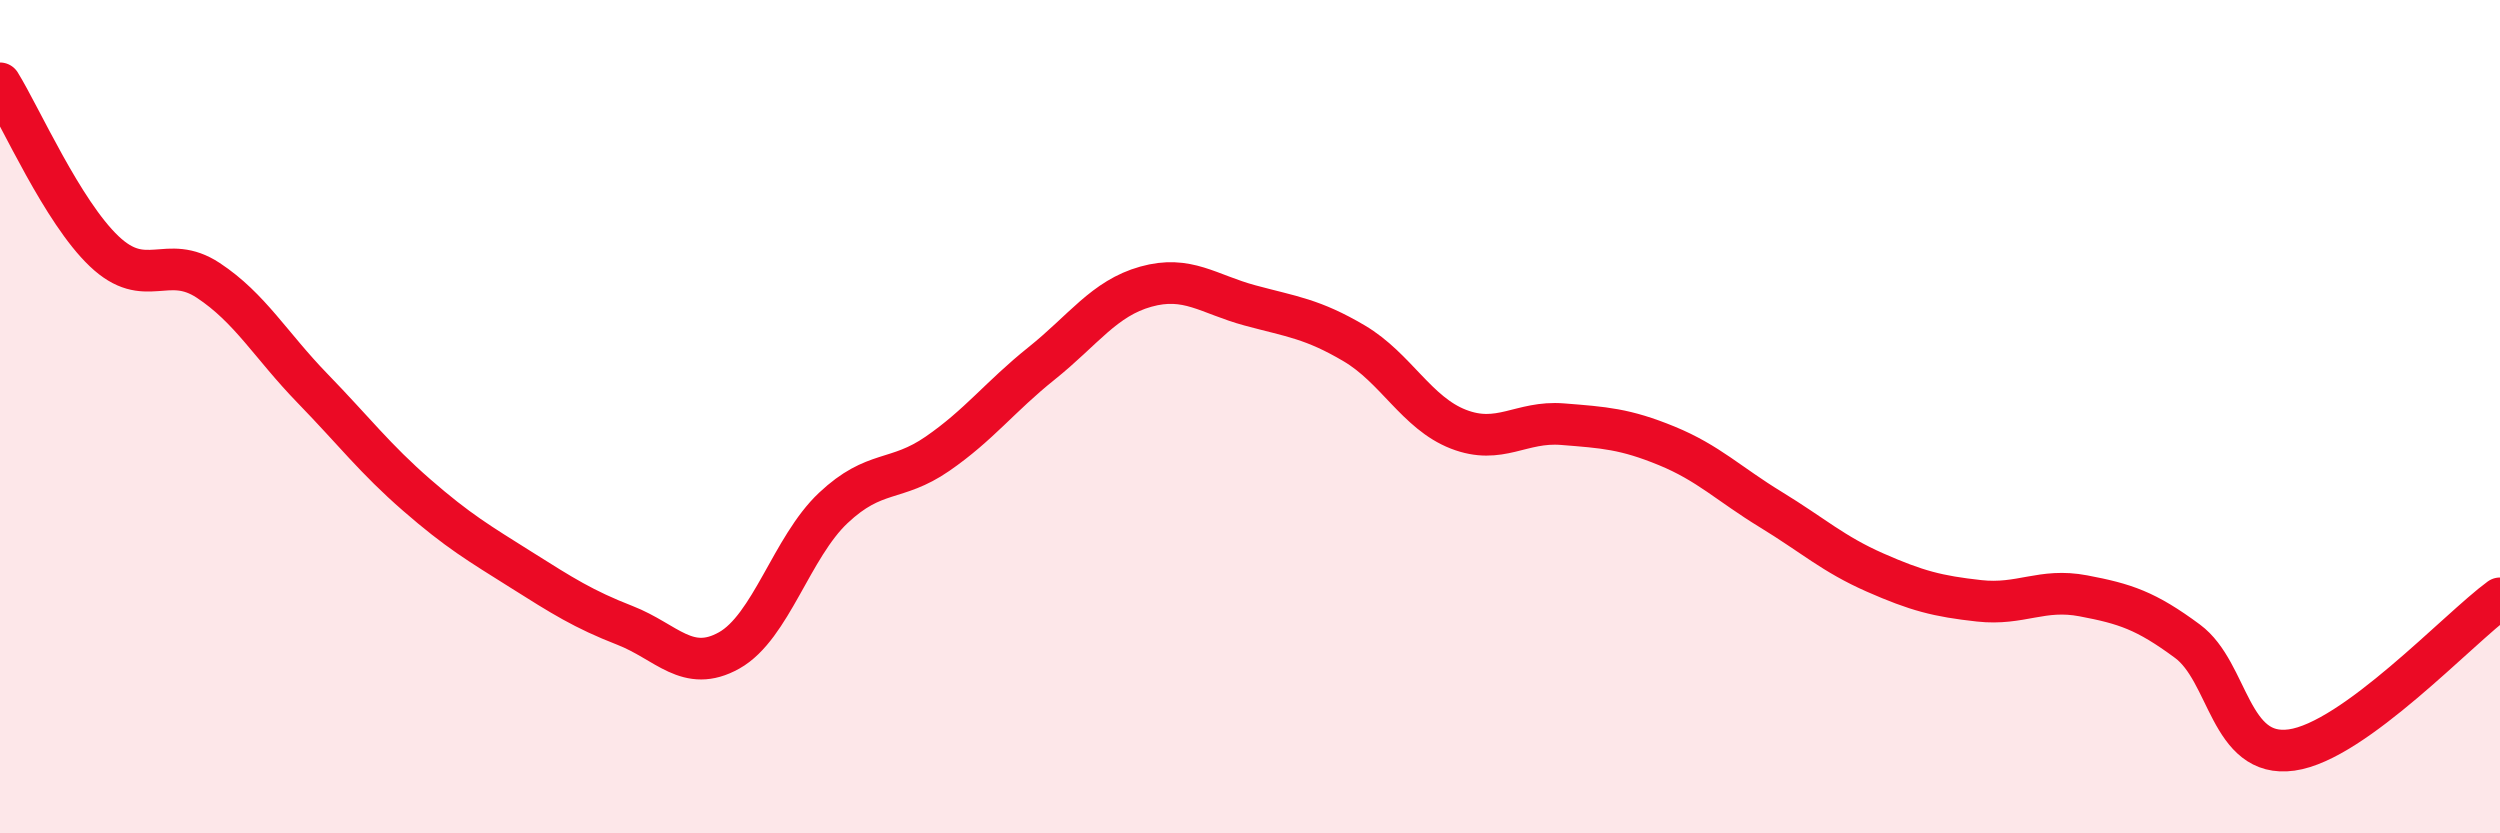
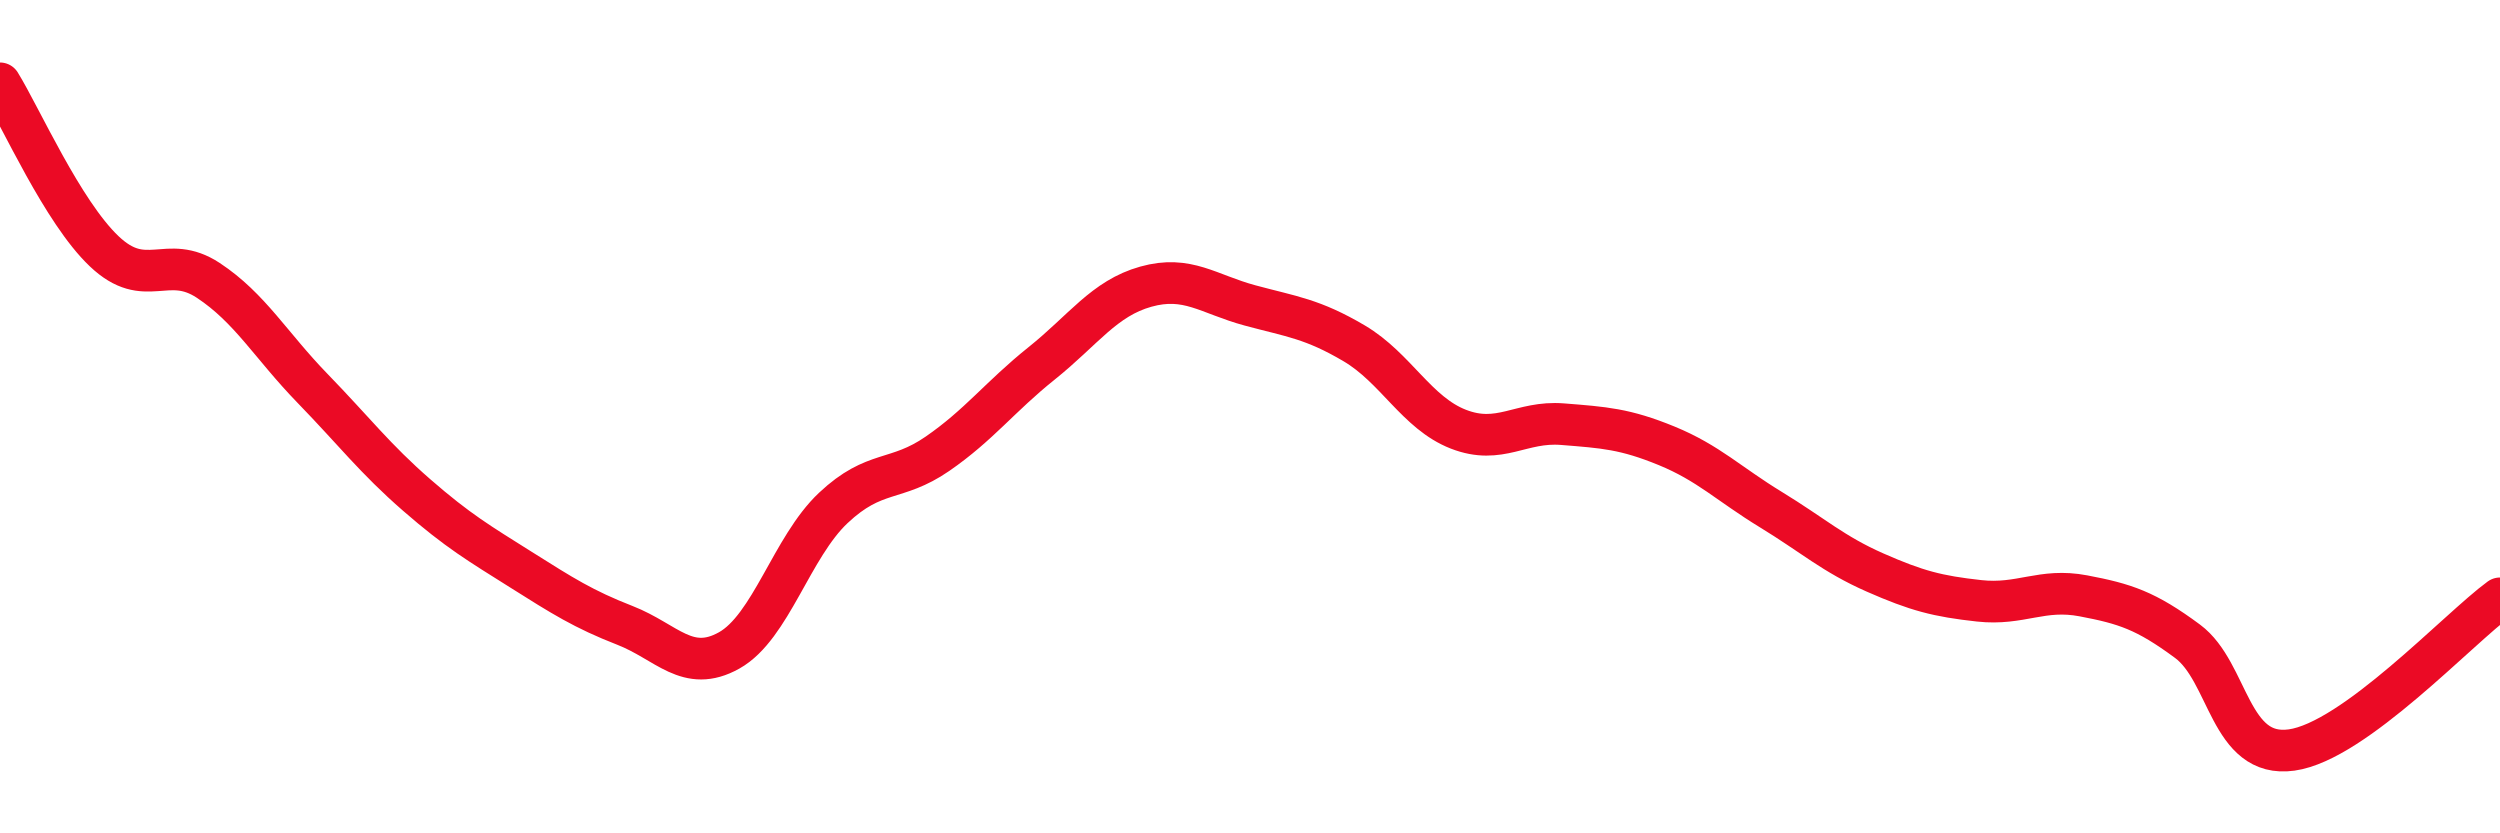
<svg xmlns="http://www.w3.org/2000/svg" width="60" height="20" viewBox="0 0 60 20">
-   <path d="M 0,2 C 0.5,2.81 1.5,5.08 2.5,6.03 C 3.5,6.98 4,6.07 5,6.73 C 6,7.39 6.5,8.29 7.5,9.32 C 8.5,10.35 9,11.01 10,11.88 C 11,12.75 11.5,13.04 12.5,13.67 C 13.5,14.3 14,14.62 15,15.01 C 16,15.4 16.5,16.17 17.5,15.61 C 18.5,15.05 19,13.13 20,12.19 C 21,11.25 21.5,11.58 22.5,10.89 C 23.5,10.2 24,9.52 25,8.72 C 26,7.92 26.5,7.16 27.5,6.88 C 28.5,6.6 29,7.06 30,7.33 C 31,7.6 31.5,7.65 32.5,8.24 C 33.5,8.83 34,9.91 35,10.3 C 36,10.69 36.5,10.1 37.5,10.18 C 38.5,10.26 39,10.29 40,10.7 C 41,11.11 41.5,11.62 42.5,12.23 C 43.5,12.84 44,13.3 45,13.74 C 46,14.18 46.5,14.31 47.5,14.42 C 48.5,14.53 49,14.11 50,14.3 C 51,14.49 51.5,14.65 52.5,15.39 C 53.5,16.13 53.5,18.21 55,18 C 56.5,17.79 59,15.09 60,14.36L60 20L0 20Z" fill="#EB0A25" opacity="0.1" stroke-linecap="round" stroke-linejoin="round" />
  <path d="M 0,2 C 0.5,2.81 1.5,5.08 2.5,6.03 C 3.5,6.98 4,6.07 5,6.73 C 6,7.39 6.5,8.29 7.5,9.32 C 8.5,10.35 9,11.01 10,11.88 C 11,12.75 11.5,13.04 12.5,13.67 C 13.5,14.3 14,14.62 15,15.01 C 16,15.4 16.5,16.17 17.5,15.61 C 18.5,15.05 19,13.13 20,12.19 C 21,11.25 21.5,11.58 22.5,10.89 C 23.5,10.2 24,9.52 25,8.72 C 26,7.92 26.5,7.16 27.5,6.88 C 28.5,6.6 29,7.06 30,7.33 C 31,7.6 31.5,7.65 32.5,8.24 C 33.5,8.83 34,9.91 35,10.3 C 36,10.69 36.5,10.1 37.5,10.18 C 38.5,10.26 39,10.29 40,10.7 C 41,11.11 41.5,11.62 42.5,12.23 C 43.5,12.84 44,13.3 45,13.74 C 46,14.18 46.5,14.31 47.5,14.42 C 48.5,14.53 49,14.11 50,14.3 C 51,14.49 51.5,14.65 52.5,15.39 C 53.5,16.13 53.5,18.21 55,18 C 56.5,17.79 59,15.09 60,14.36" stroke="#EB0A25" stroke-width="1" fill="none" stroke-linecap="round" stroke-linejoin="round" />
</svg>